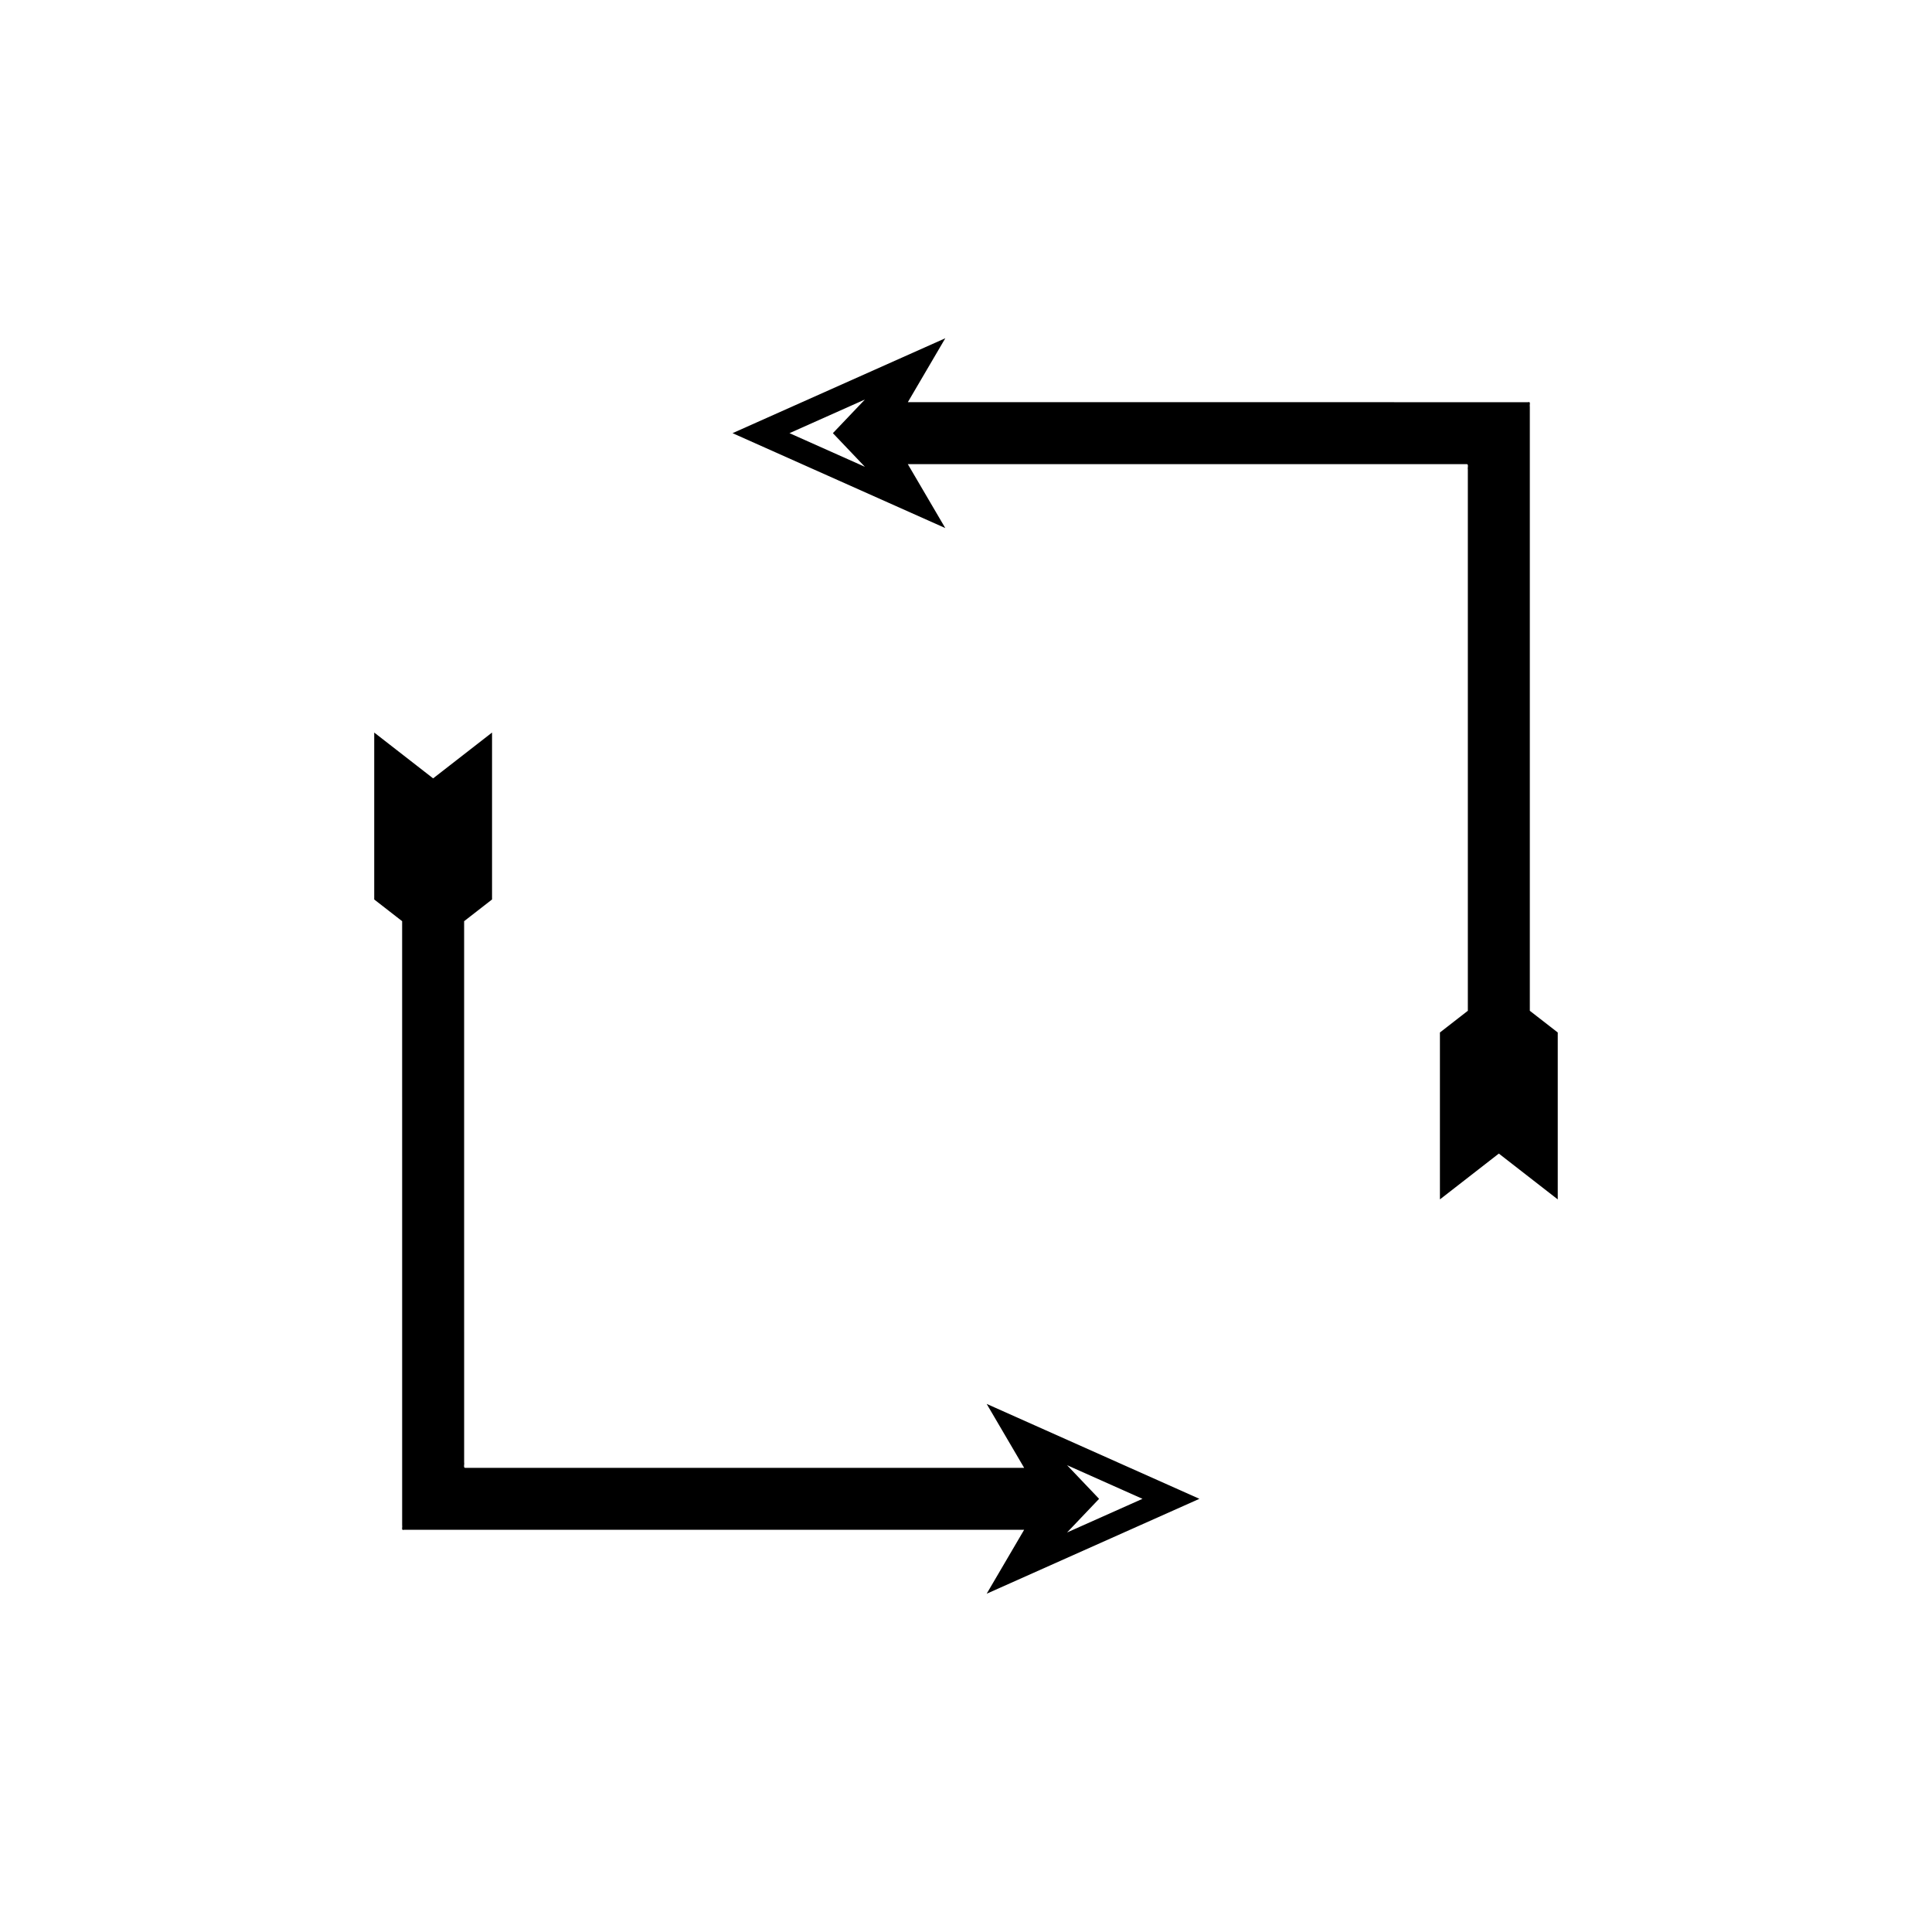
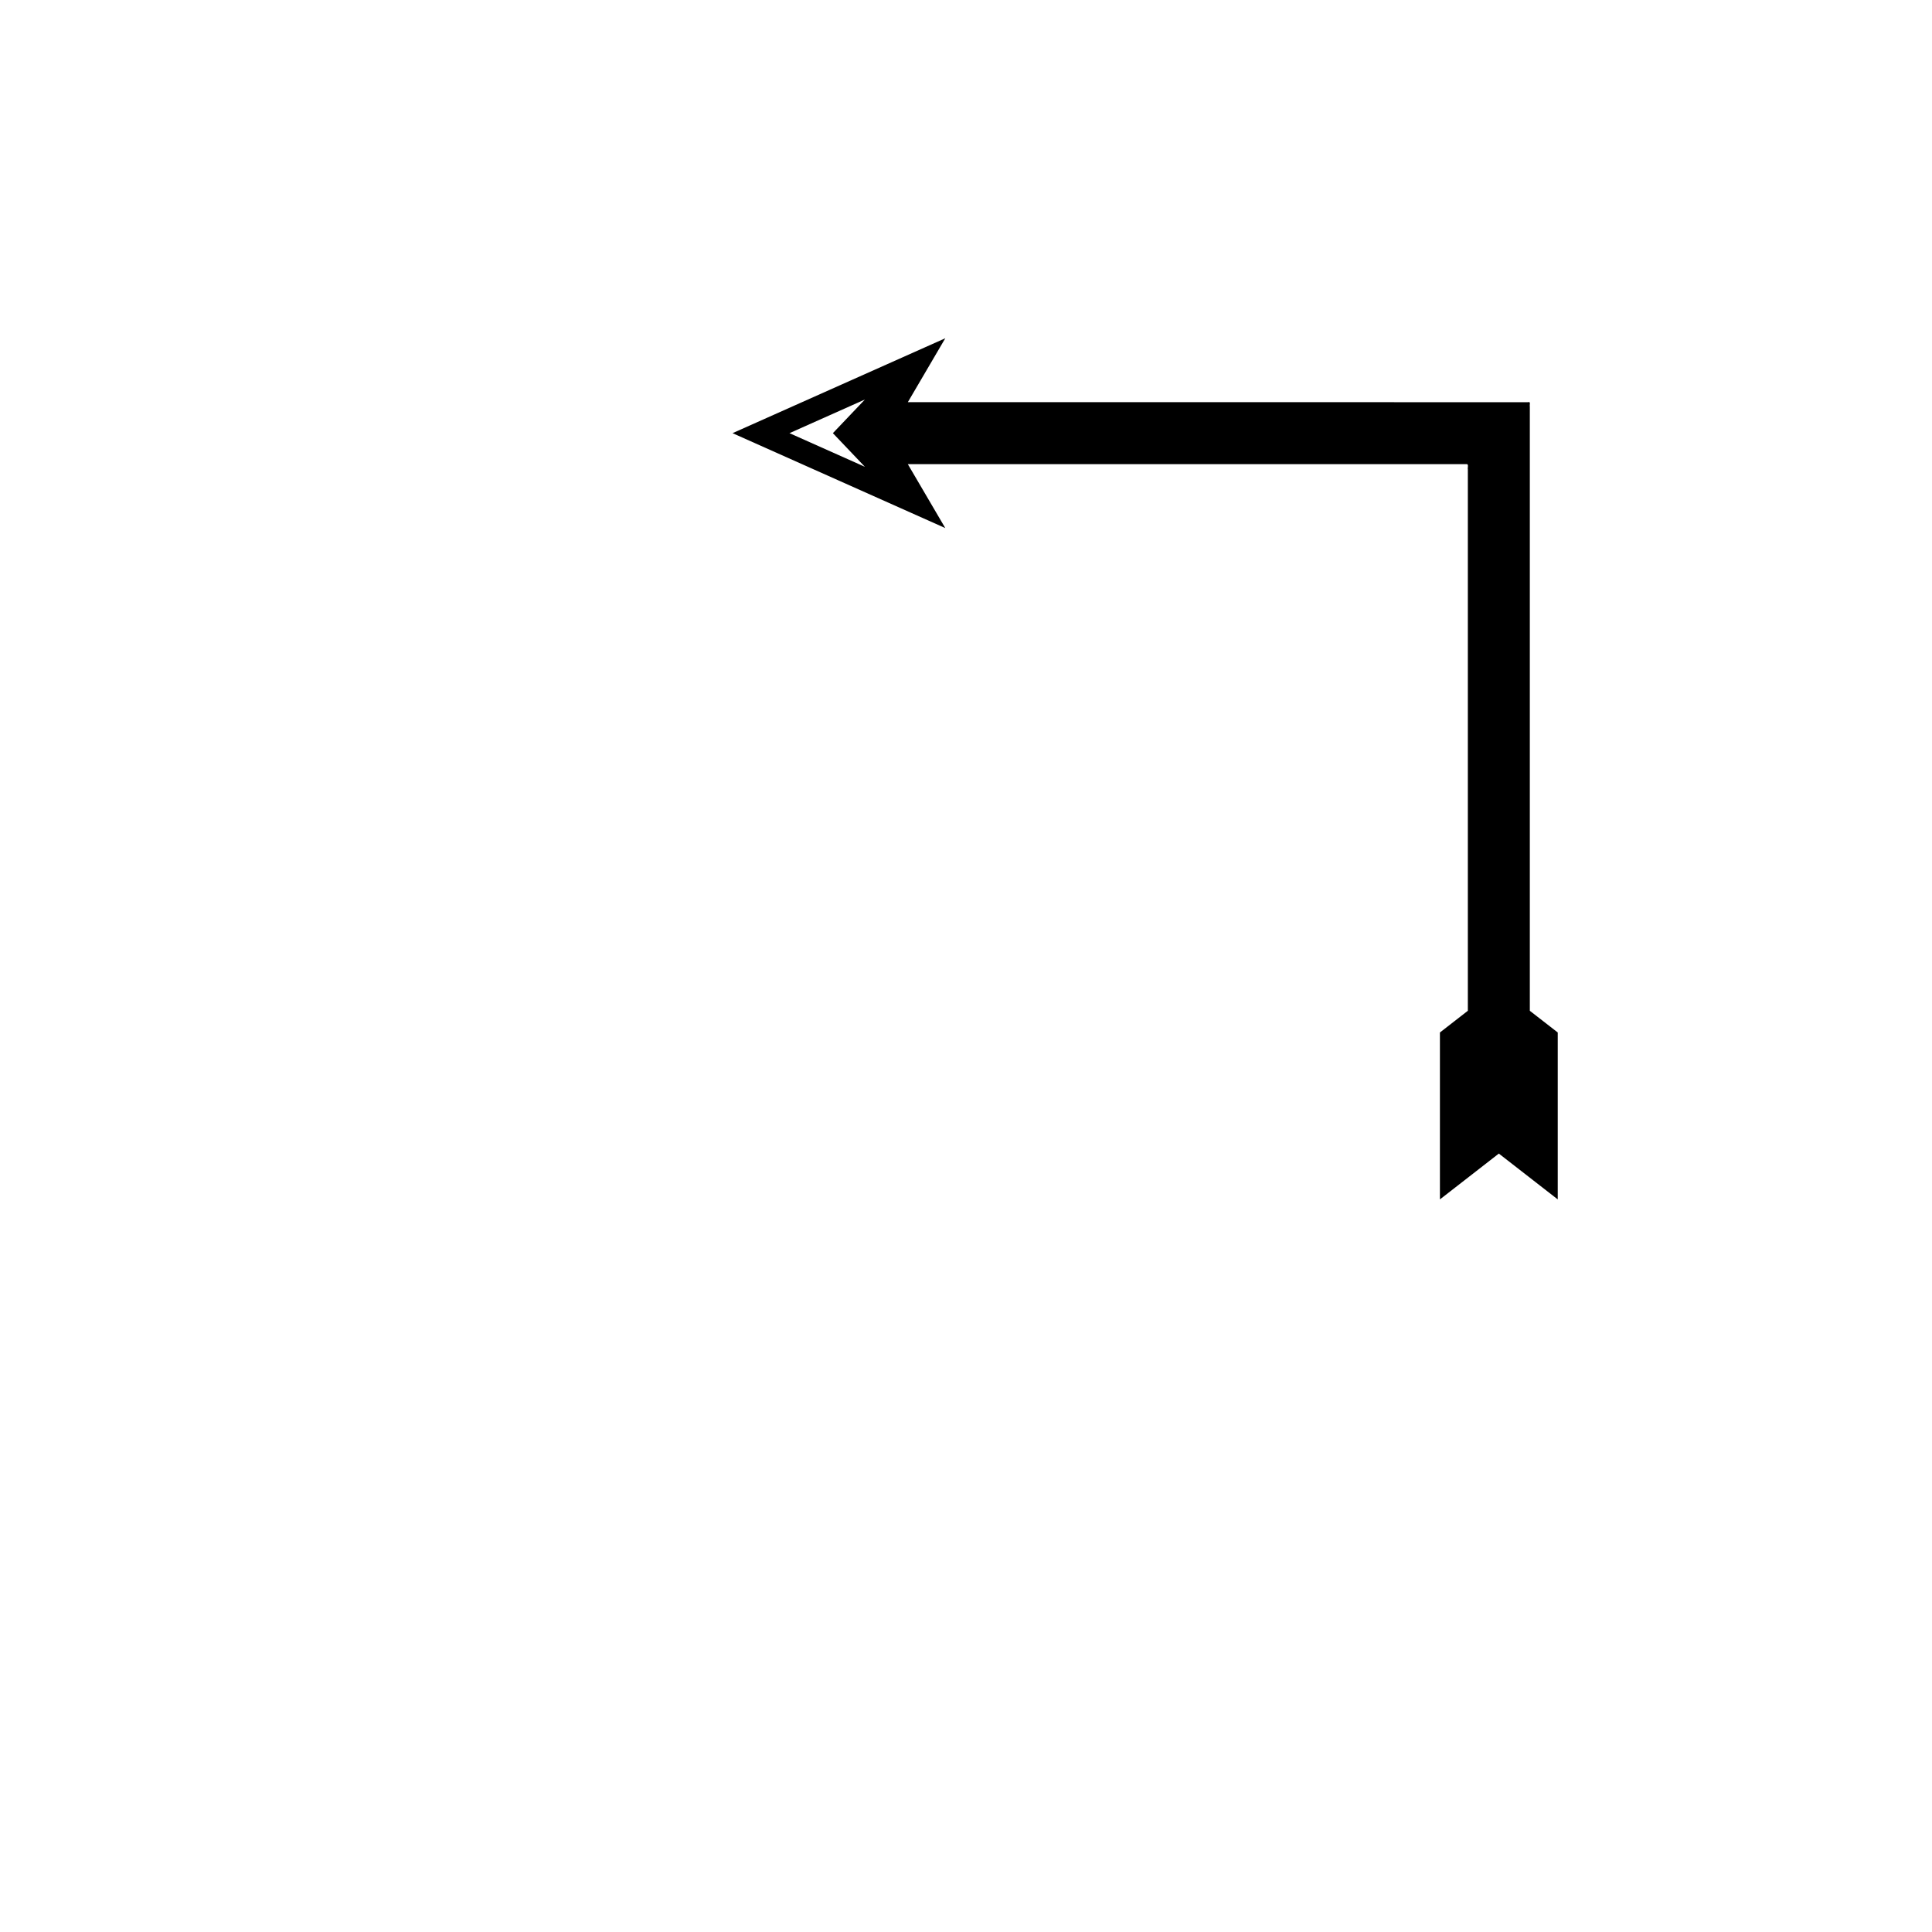
<svg xmlns="http://www.w3.org/2000/svg" fill="#000000" width="800px" height="800px" version="1.1" viewBox="144 144 512 512">
  <g>
    <path d="m549.42 411.87v-160.14c-0.117-0.422 0.32-1.398-0.473-1.145h-3.238l-151.05-0.004h-10.074l9.93-16.941-56.383 25.152 56.379 25.152-9.93-16.941h148.17c0.48 0.066 0.133 0.961 0.242 1.402v143.46l-7.398 5.754v44.234l15.613-12.145 15.613 12.145v-44.234zm-176.21-144.16-19.988-8.918 19.988-8.918-8.488 8.918z" />
-     <path d="m415.41 532.99h-148.17c-0.48-0.066-0.133-0.961-0.238-1.402v-26.633l-0.004-39.047v-77.785l7.398-5.754v-44.238l-15.613 12.145-15.613-12.145v44.238l7.398 5.754 0.004 77.785v82.359c0.117 0.422-0.32 1.398 0.473 1.145h164.36l-9.93 16.941 56.379-25.152-56.379-25.152zm11.371-0.703 19.988 8.918-19.988 8.918 8.488-8.918z" />
  </g>
</svg>